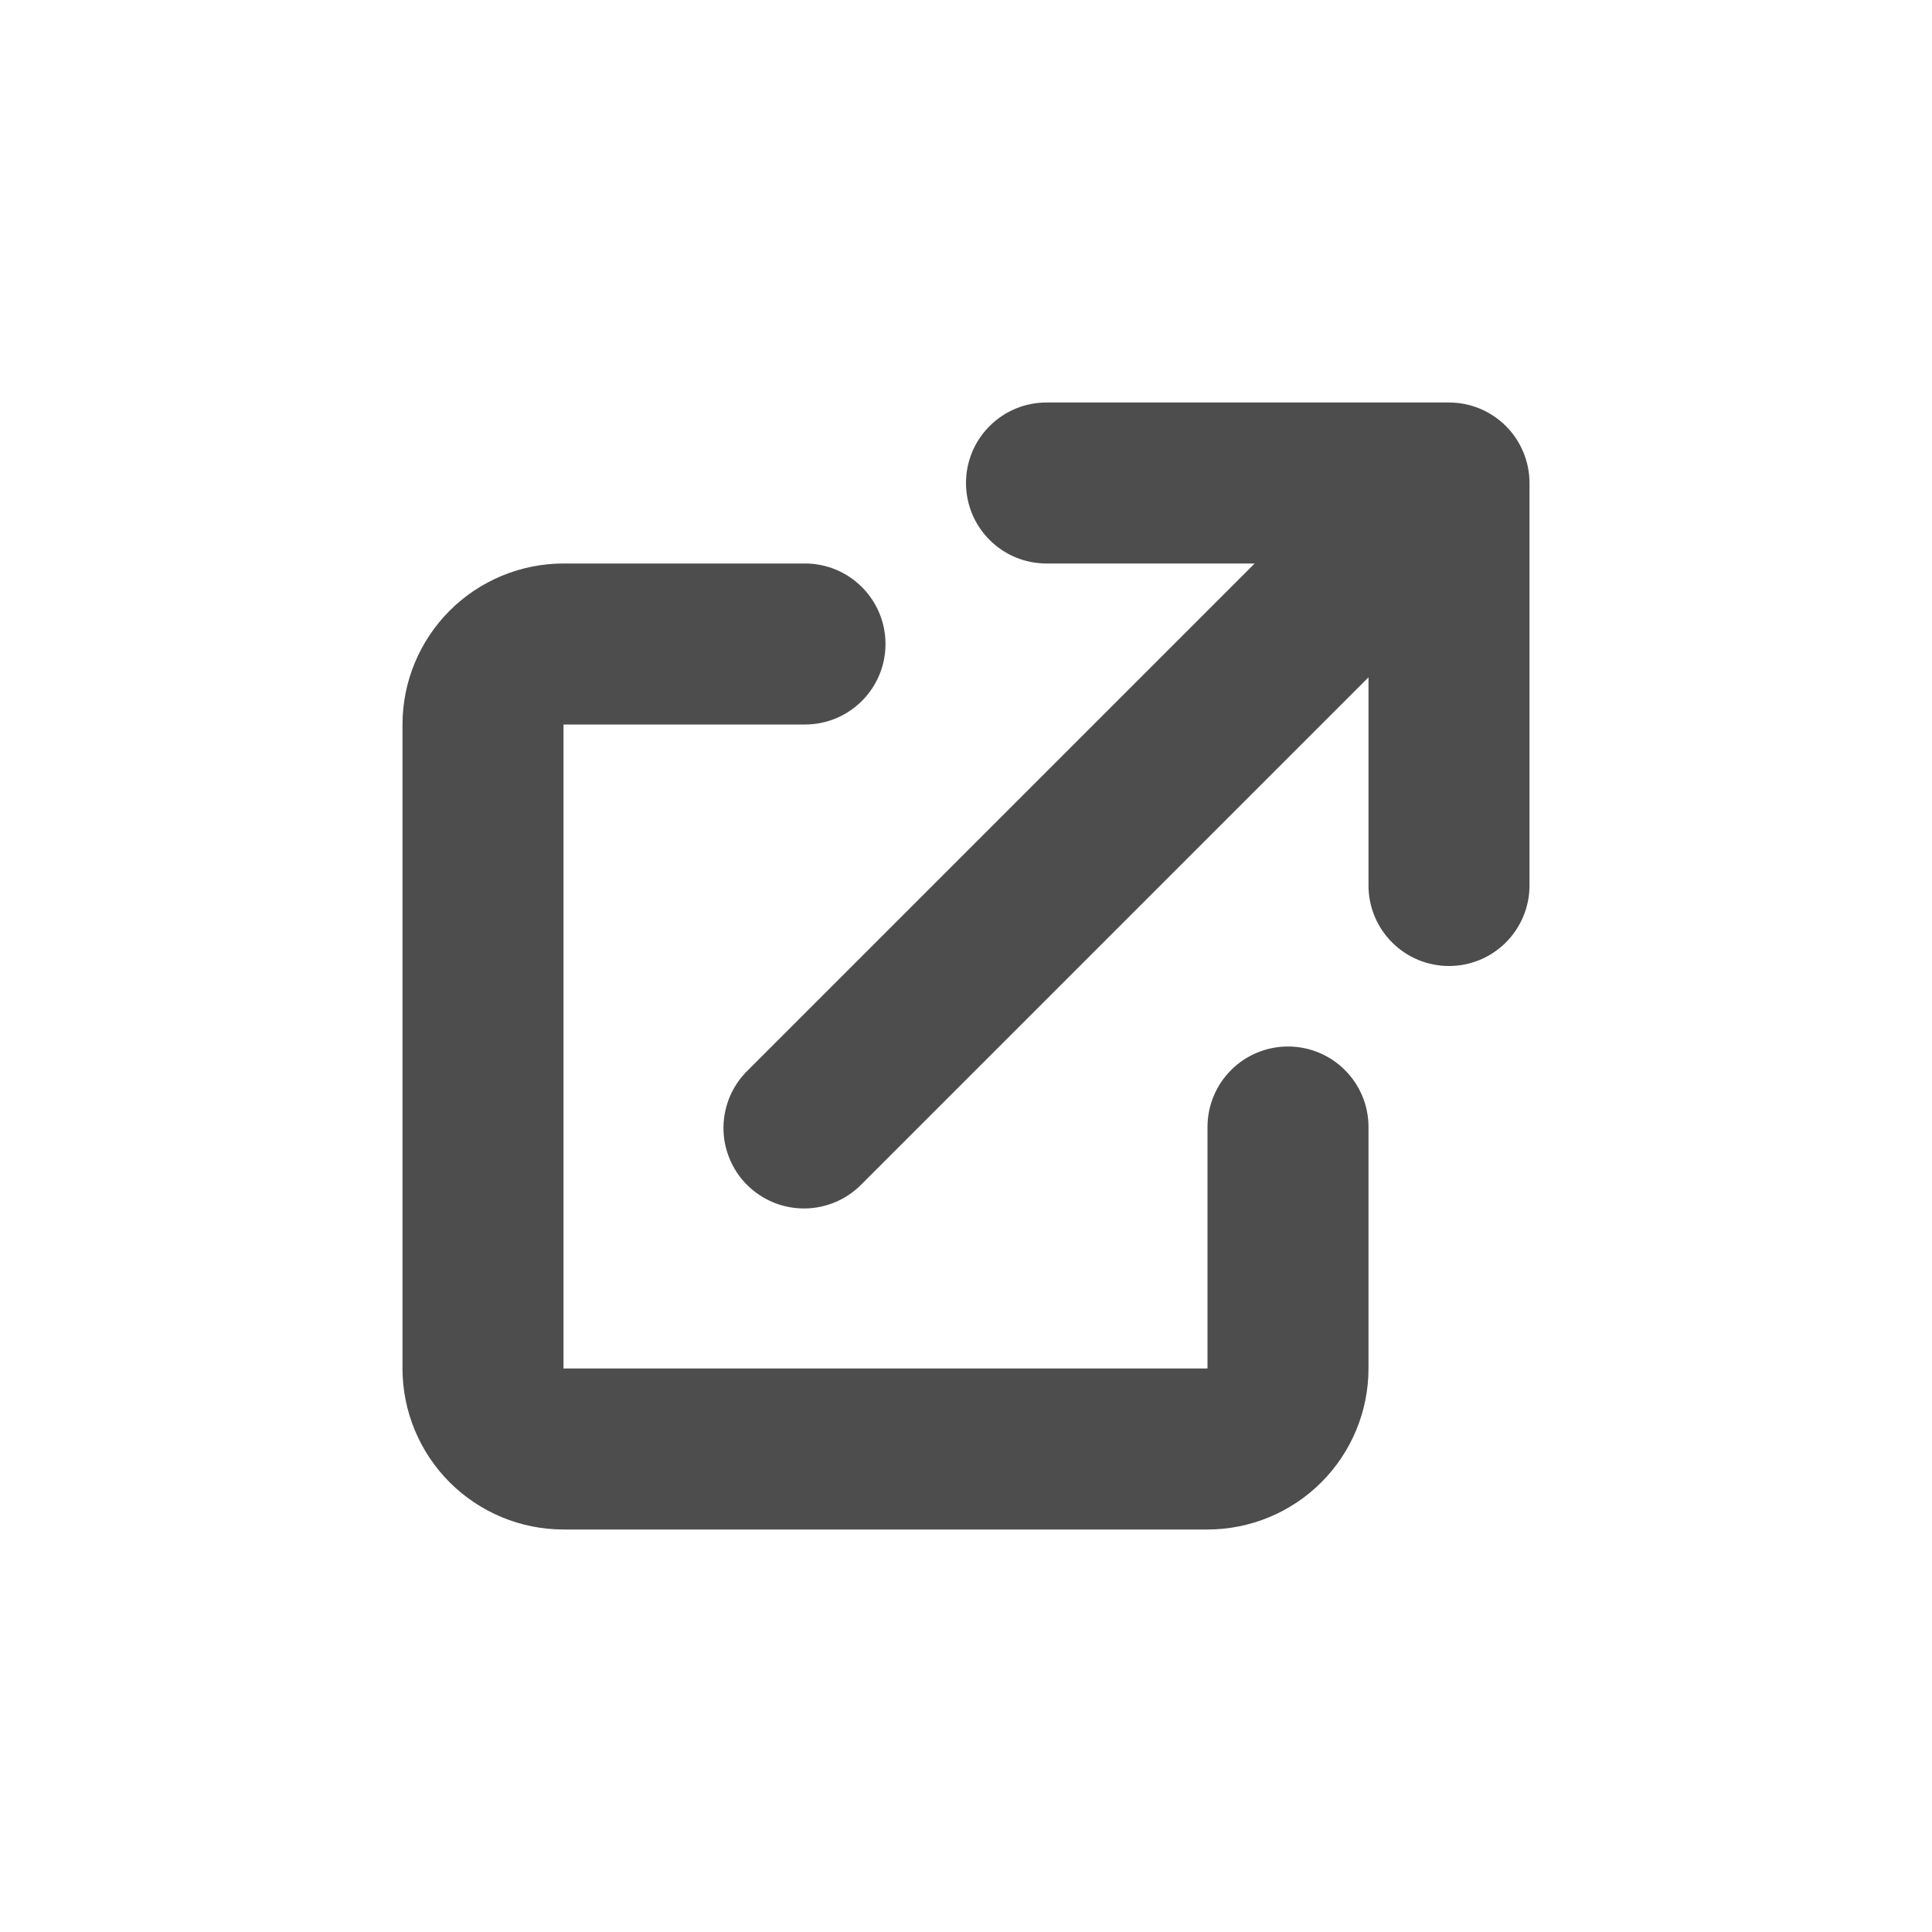
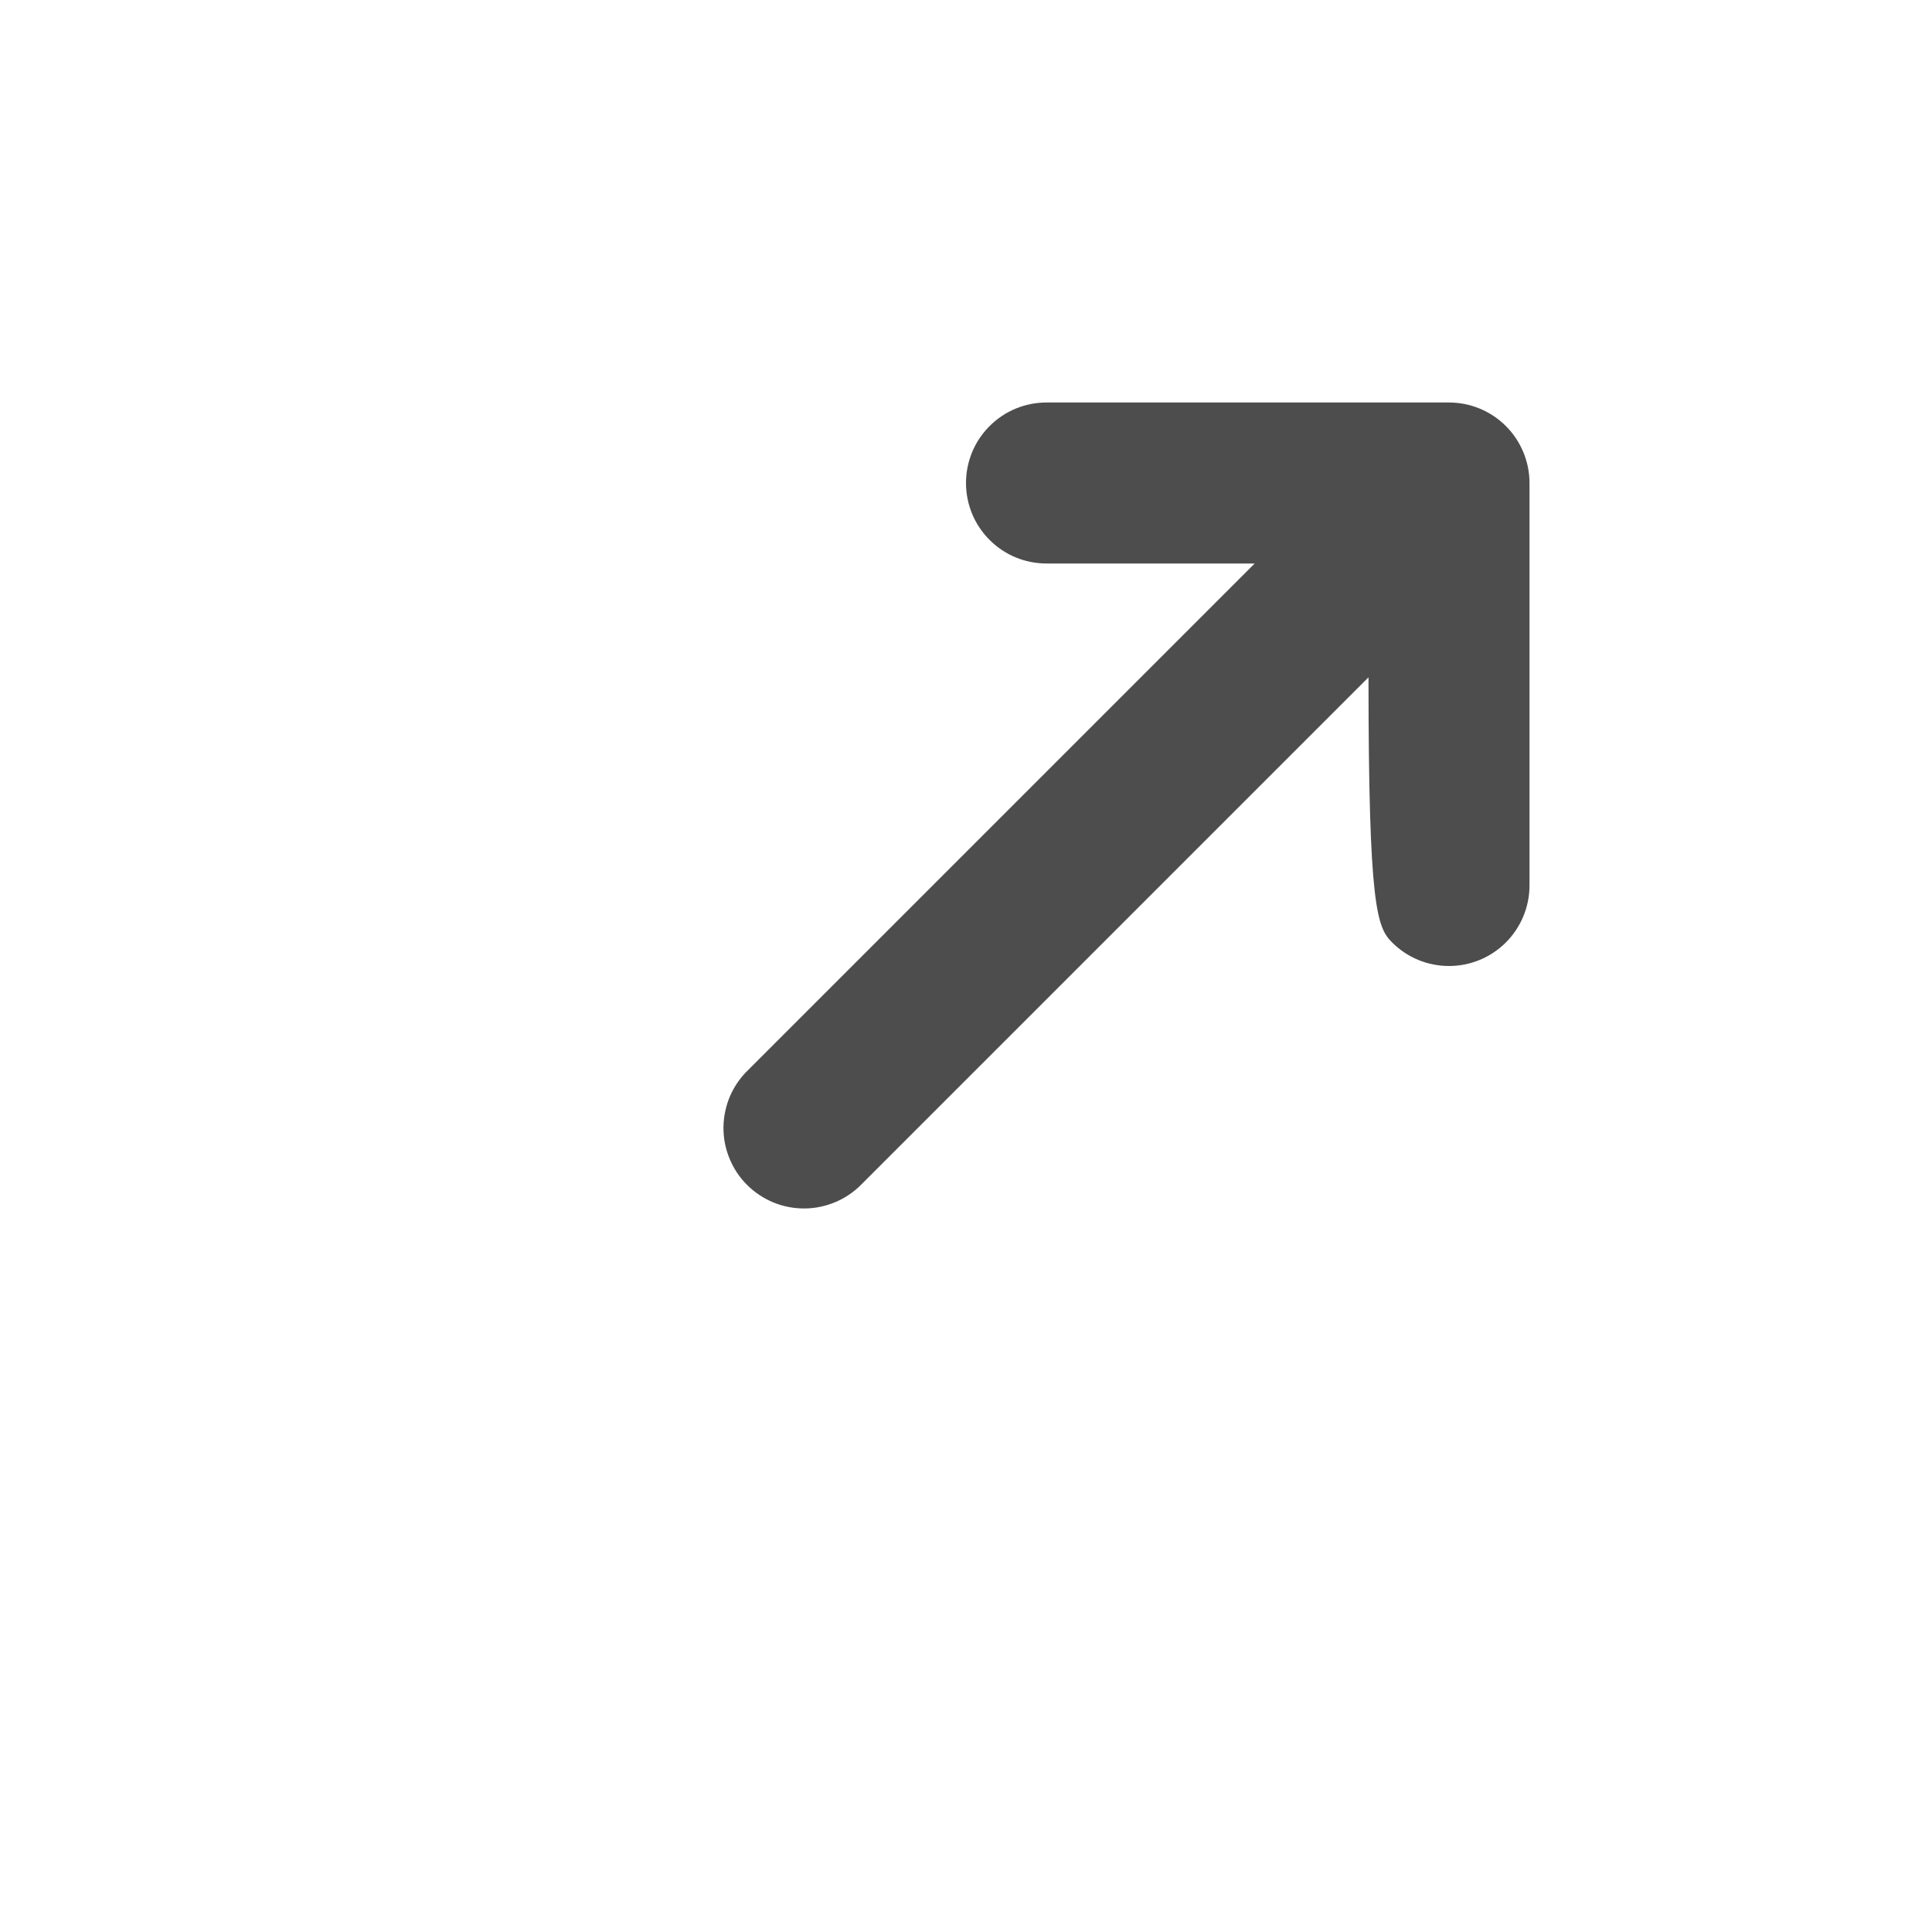
<svg xmlns="http://www.w3.org/2000/svg" width="24" height="24" viewBox="0 0 24 24" fill="none">
-   <path d="M13 5C12.734 5 12.48 5.105 12.293 5.293C12.105 5.48 12 5.735 12 6C12 6.265 12.105 6.52 12.293 6.707C12.48 6.895 12.734 7 13 7H15.586L9.293 13.293C9.197 13.385 9.121 13.496 9.068 13.618C9.016 13.74 8.989 13.871 8.987 14.004C8.986 14.136 9.011 14.268 9.062 14.391C9.112 14.514 9.186 14.626 9.28 14.719C9.374 14.813 9.486 14.887 9.609 14.938C9.732 14.988 9.863 15.013 9.996 15.012C10.129 15.011 10.26 14.983 10.382 14.931C10.504 14.879 10.614 14.803 10.707 14.707L17 8.414V11C17 11.265 17.105 11.52 17.293 11.707C17.48 11.895 17.734 12 18 12C18.265 12 18.519 11.895 18.707 11.707C18.894 11.52 19 11.265 19 11V6C19 5.735 18.894 5.48 18.707 5.293C18.519 5.105 18.265 5 18 5H13Z" fill="#4D4D4D" />
-   <path d="M7 7C6.47 7 5.961 7.211 5.586 7.586C5.211 7.961 5 8.47 5 9V17C5 17.53 5.211 18.039 5.586 18.414C5.961 18.789 6.47 19 7 19H15C15.53 19 16.039 18.789 16.414 18.414C16.789 18.039 17 17.53 17 17V14C17 13.735 16.895 13.48 16.707 13.293C16.52 13.105 16.265 13 16 13C15.735 13 15.48 13.105 15.293 13.293C15.105 13.48 15 13.735 15 14V17H7V9H10C10.265 9 10.52 8.895 10.707 8.707C10.895 8.52 11 8.265 11 8C11 7.735 10.895 7.48 10.707 7.293C10.52 7.105 10.265 7 10 7H7Z" fill="#4D4D4D" />
+   <path d="M13 5C12.734 5 12.48 5.105 12.293 5.293C12.105 5.48 12 5.735 12 6C12 6.265 12.105 6.52 12.293 6.707C12.48 6.895 12.734 7 13 7H15.586L9.293 13.293C9.197 13.385 9.121 13.496 9.068 13.618C9.016 13.74 8.989 13.871 8.987 14.004C8.986 14.136 9.011 14.268 9.062 14.391C9.112 14.514 9.186 14.626 9.28 14.719C9.374 14.813 9.486 14.887 9.609 14.938C9.732 14.988 9.863 15.013 9.996 15.012C10.129 15.011 10.26 14.983 10.382 14.931C10.504 14.879 10.614 14.803 10.707 14.707L17 8.414C17 11.265 17.105 11.52 17.293 11.707C17.48 11.895 17.734 12 18 12C18.265 12 18.519 11.895 18.707 11.707C18.894 11.52 19 11.265 19 11V6C19 5.735 18.894 5.48 18.707 5.293C18.519 5.105 18.265 5 18 5H13Z" fill="#4D4D4D" />
</svg>